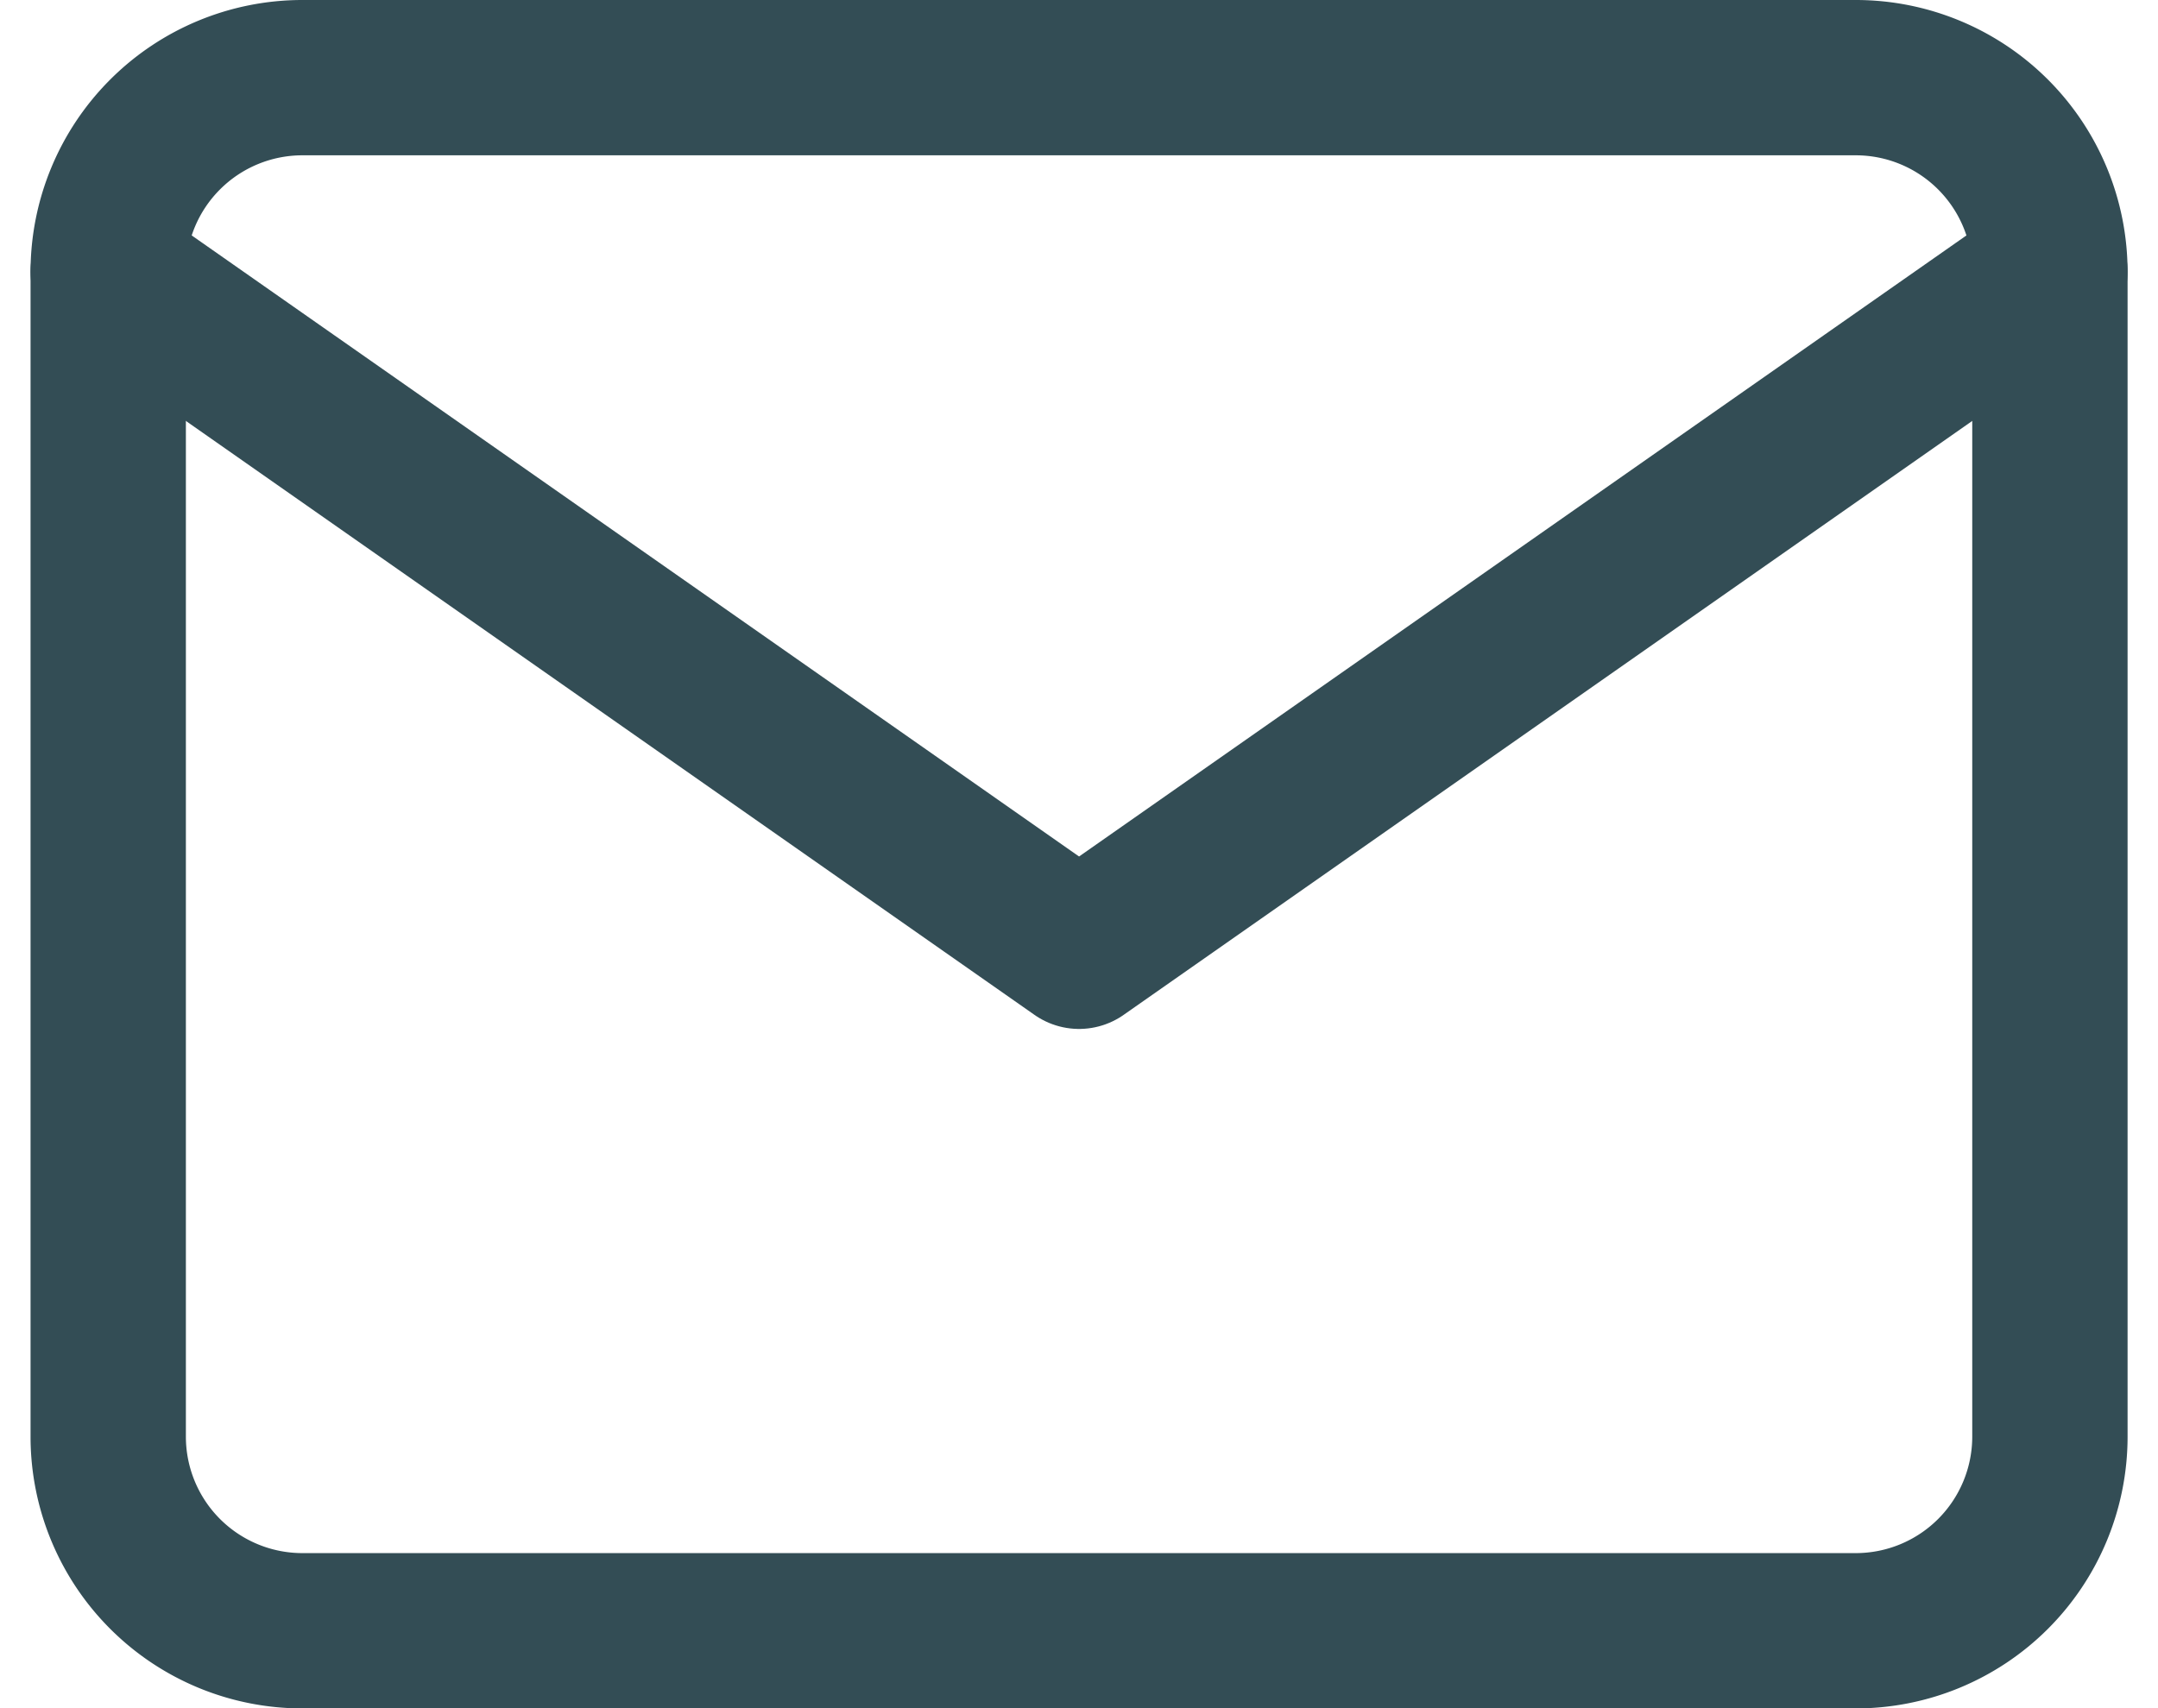
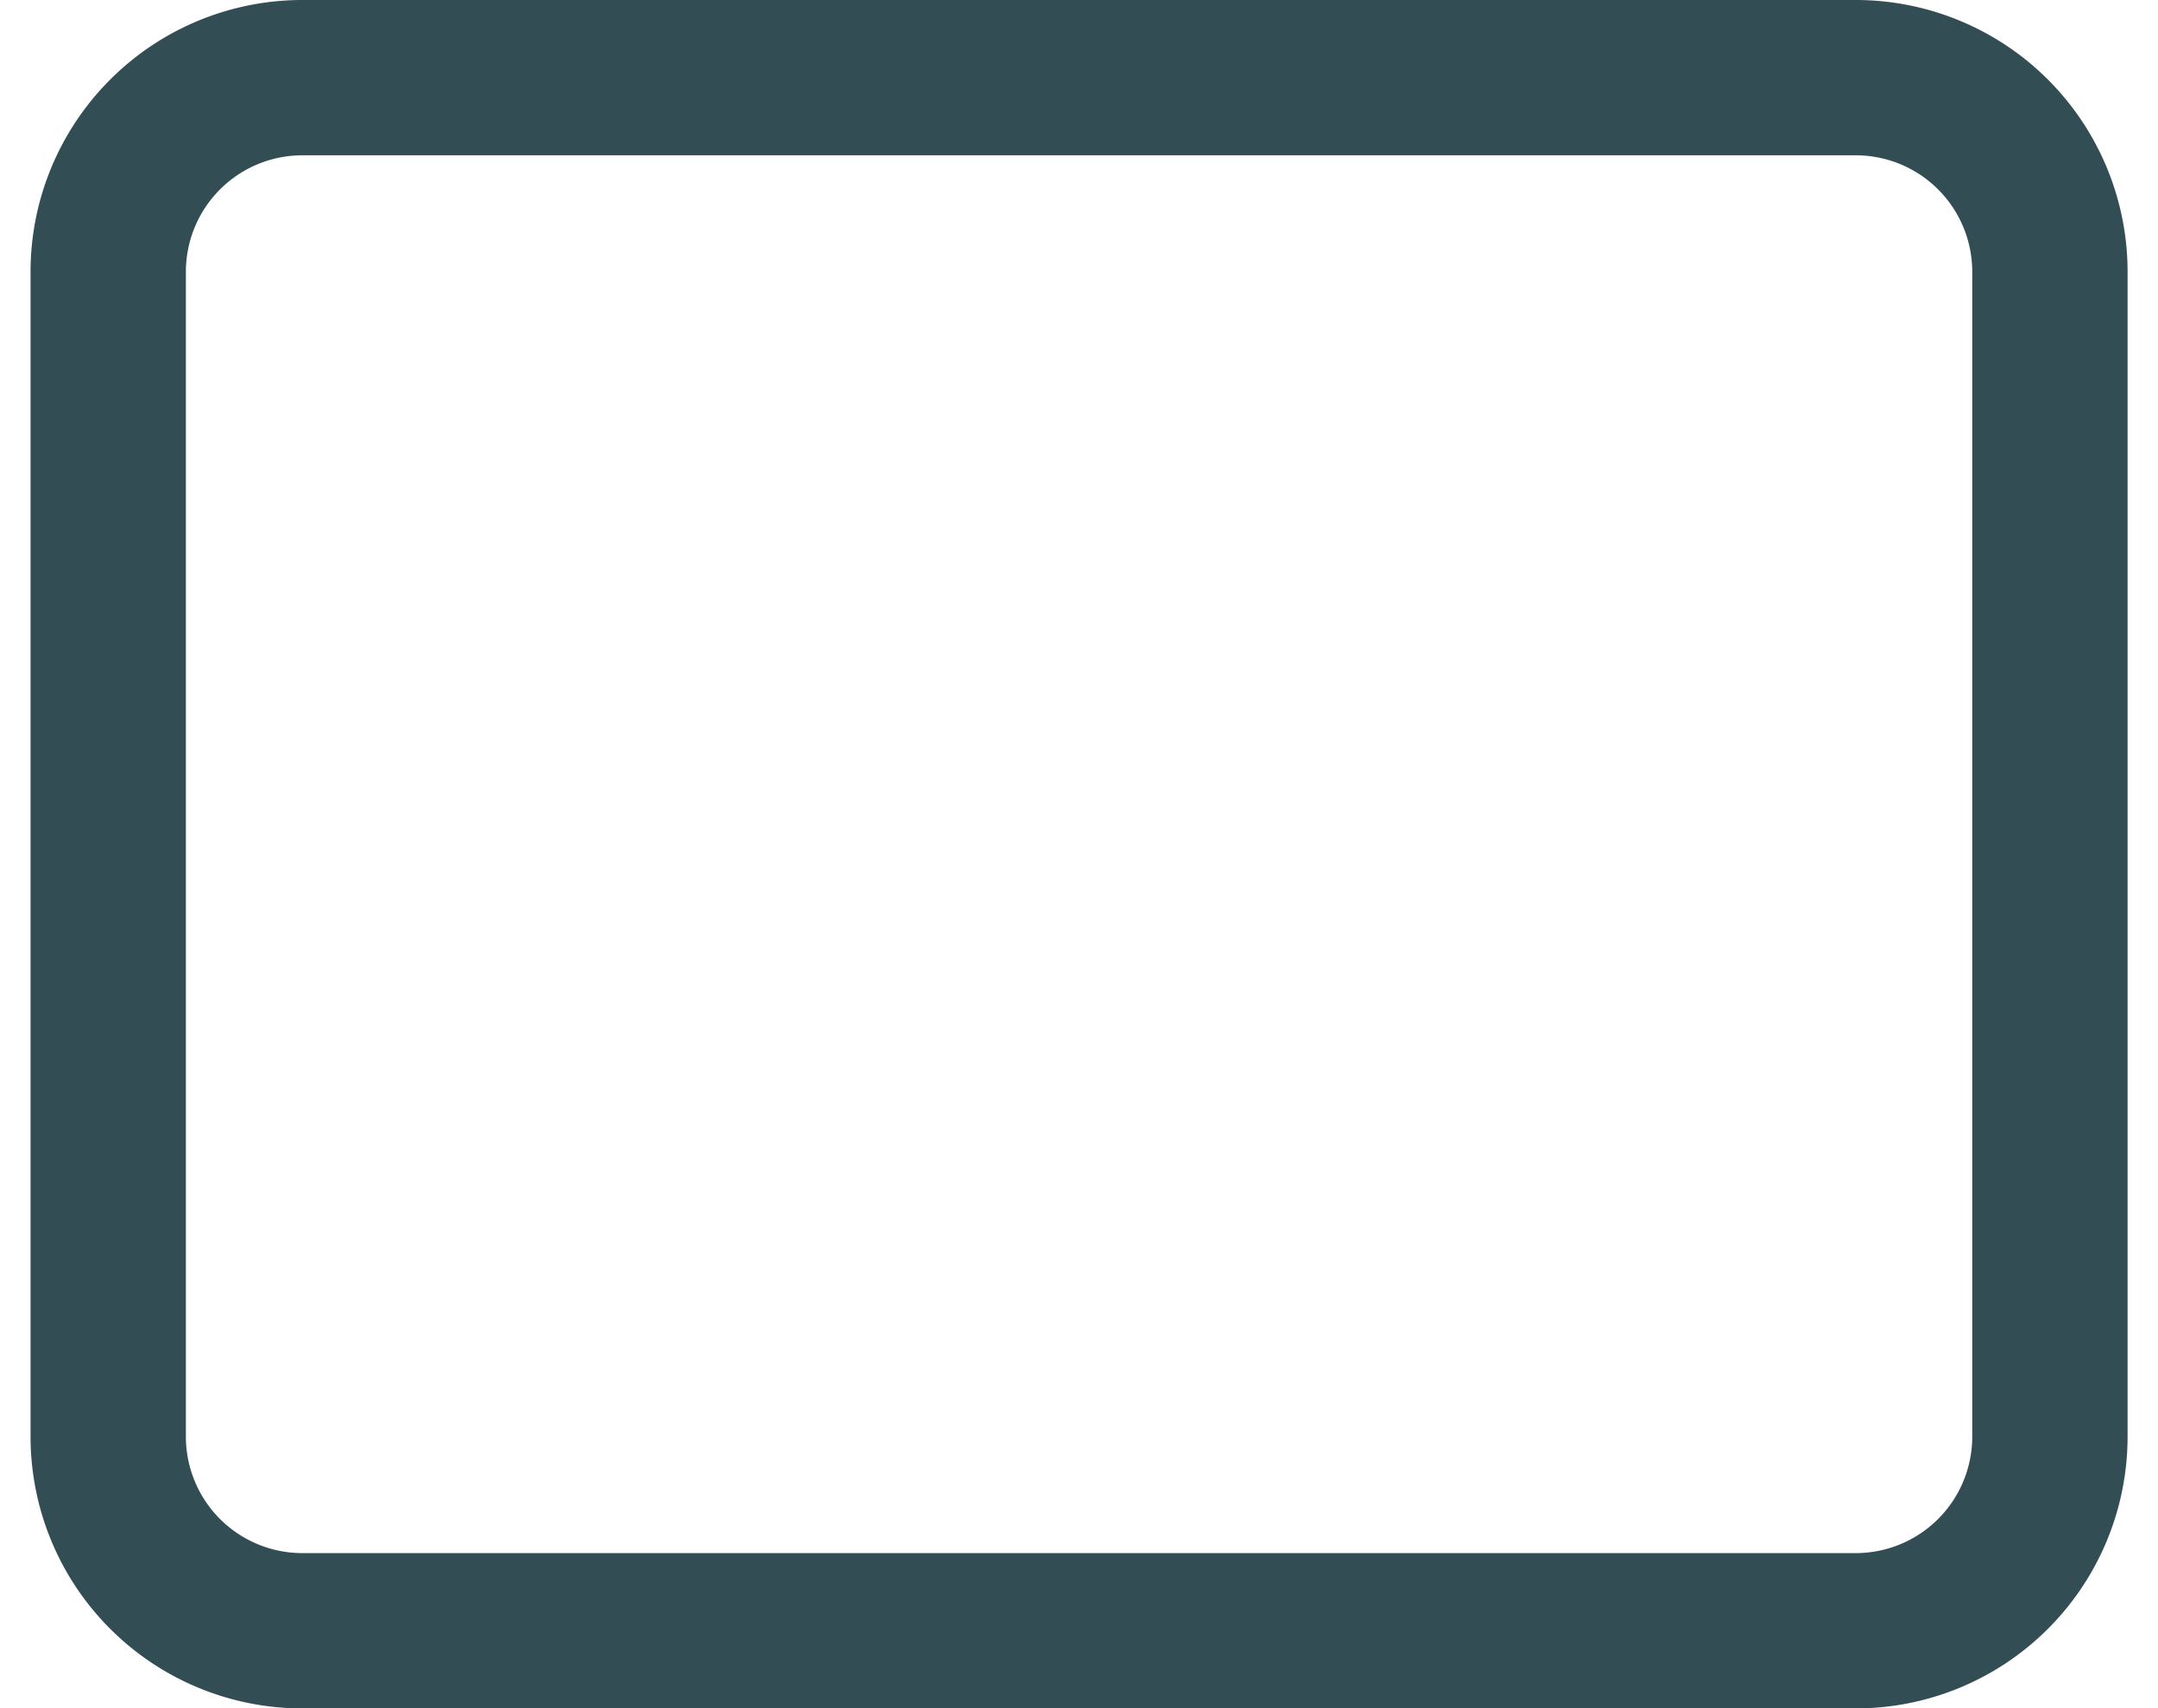
<svg xmlns="http://www.w3.org/2000/svg" width="16.671" height="13.2" viewBox="0 0 16.671 13.2">
  <g id="Icon_feather-mail" data-name="Icon feather-mail" transform="translate(-2.164 -5.4)">
    <path id="Path_7138" data-name="Path 7138" d="M4.5,6h12A1.5,1.5,0,0,1,18,7.5v9A1.5,1.5,0,0,1,16.5,18H4.5A1.5,1.5,0,0,1,3,16.5v-9A1.5,1.5,0,0,1,4.5,6Z" transform="translate(0 0)" fill="none" stroke="#334d55" stroke-linecap="round" stroke-linejoin="round" stroke-width="1.2" />
-     <path id="Path_7139" data-name="Path 7139" d="M18,9l-7.5,5.25L3,9" transform="translate(0 -1.5)" fill="none" stroke="#334d55" stroke-linecap="round" stroke-linejoin="round" stroke-width="1.2" />
  </g>
</svg>